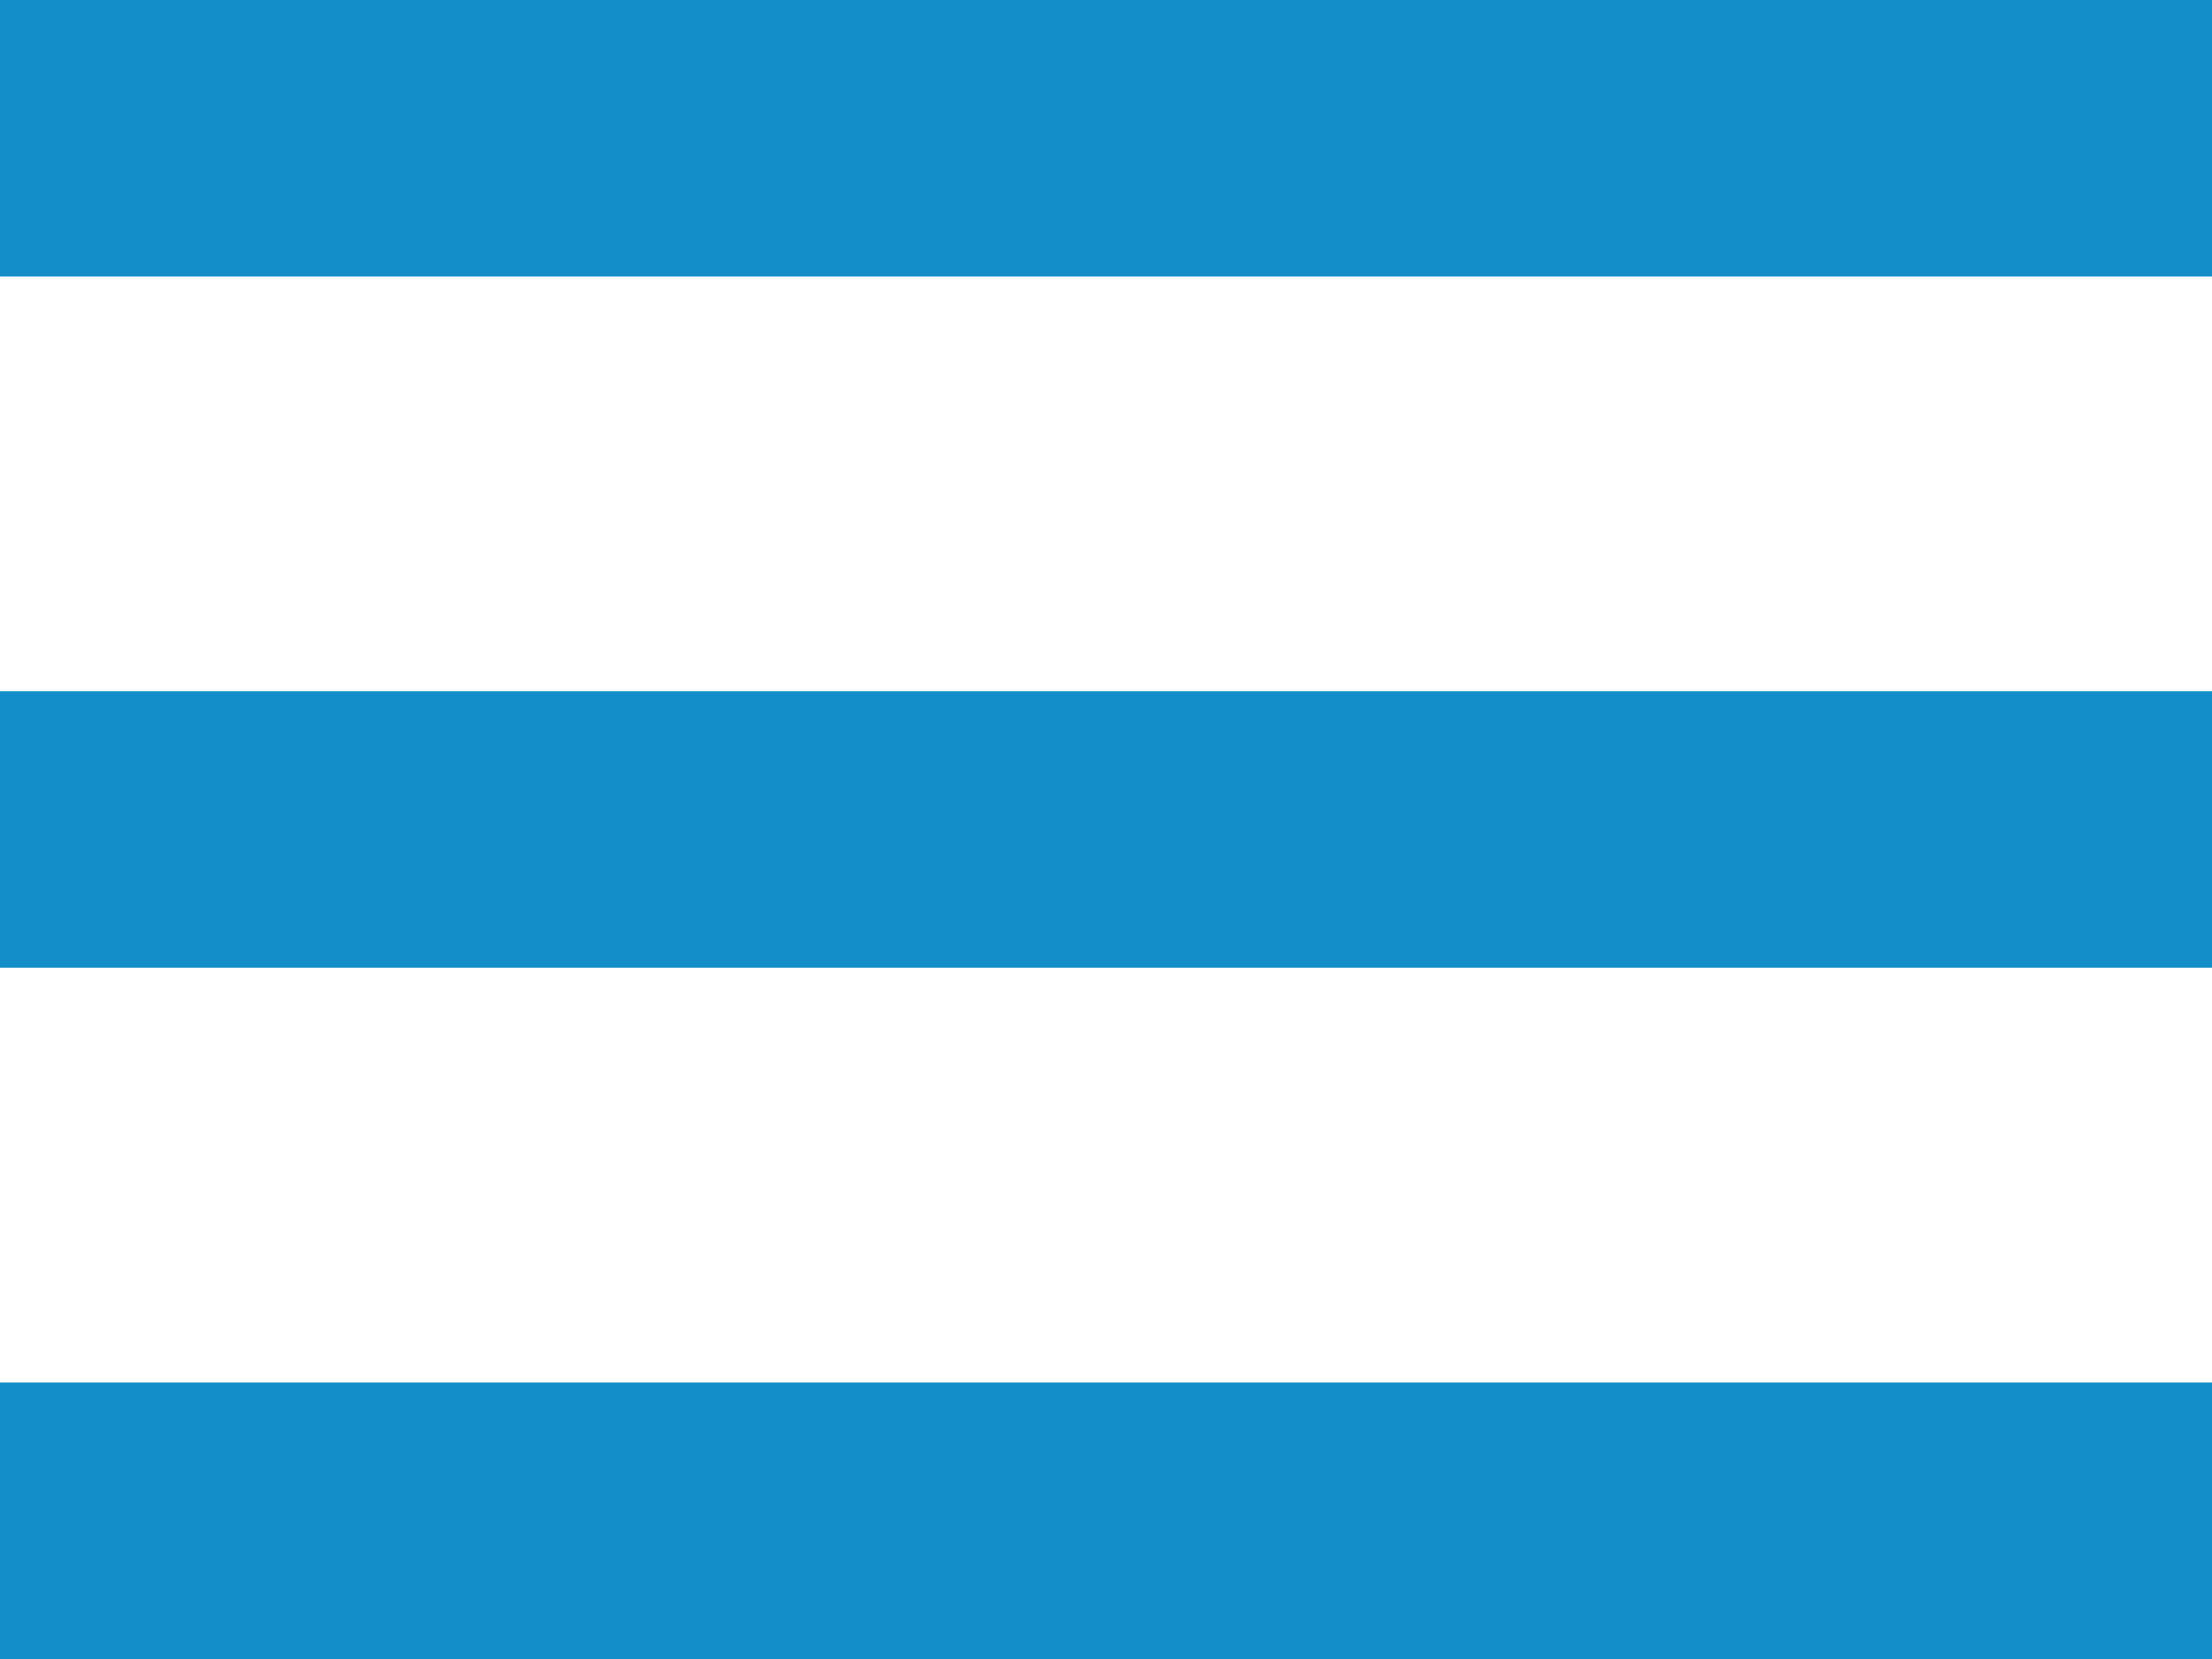
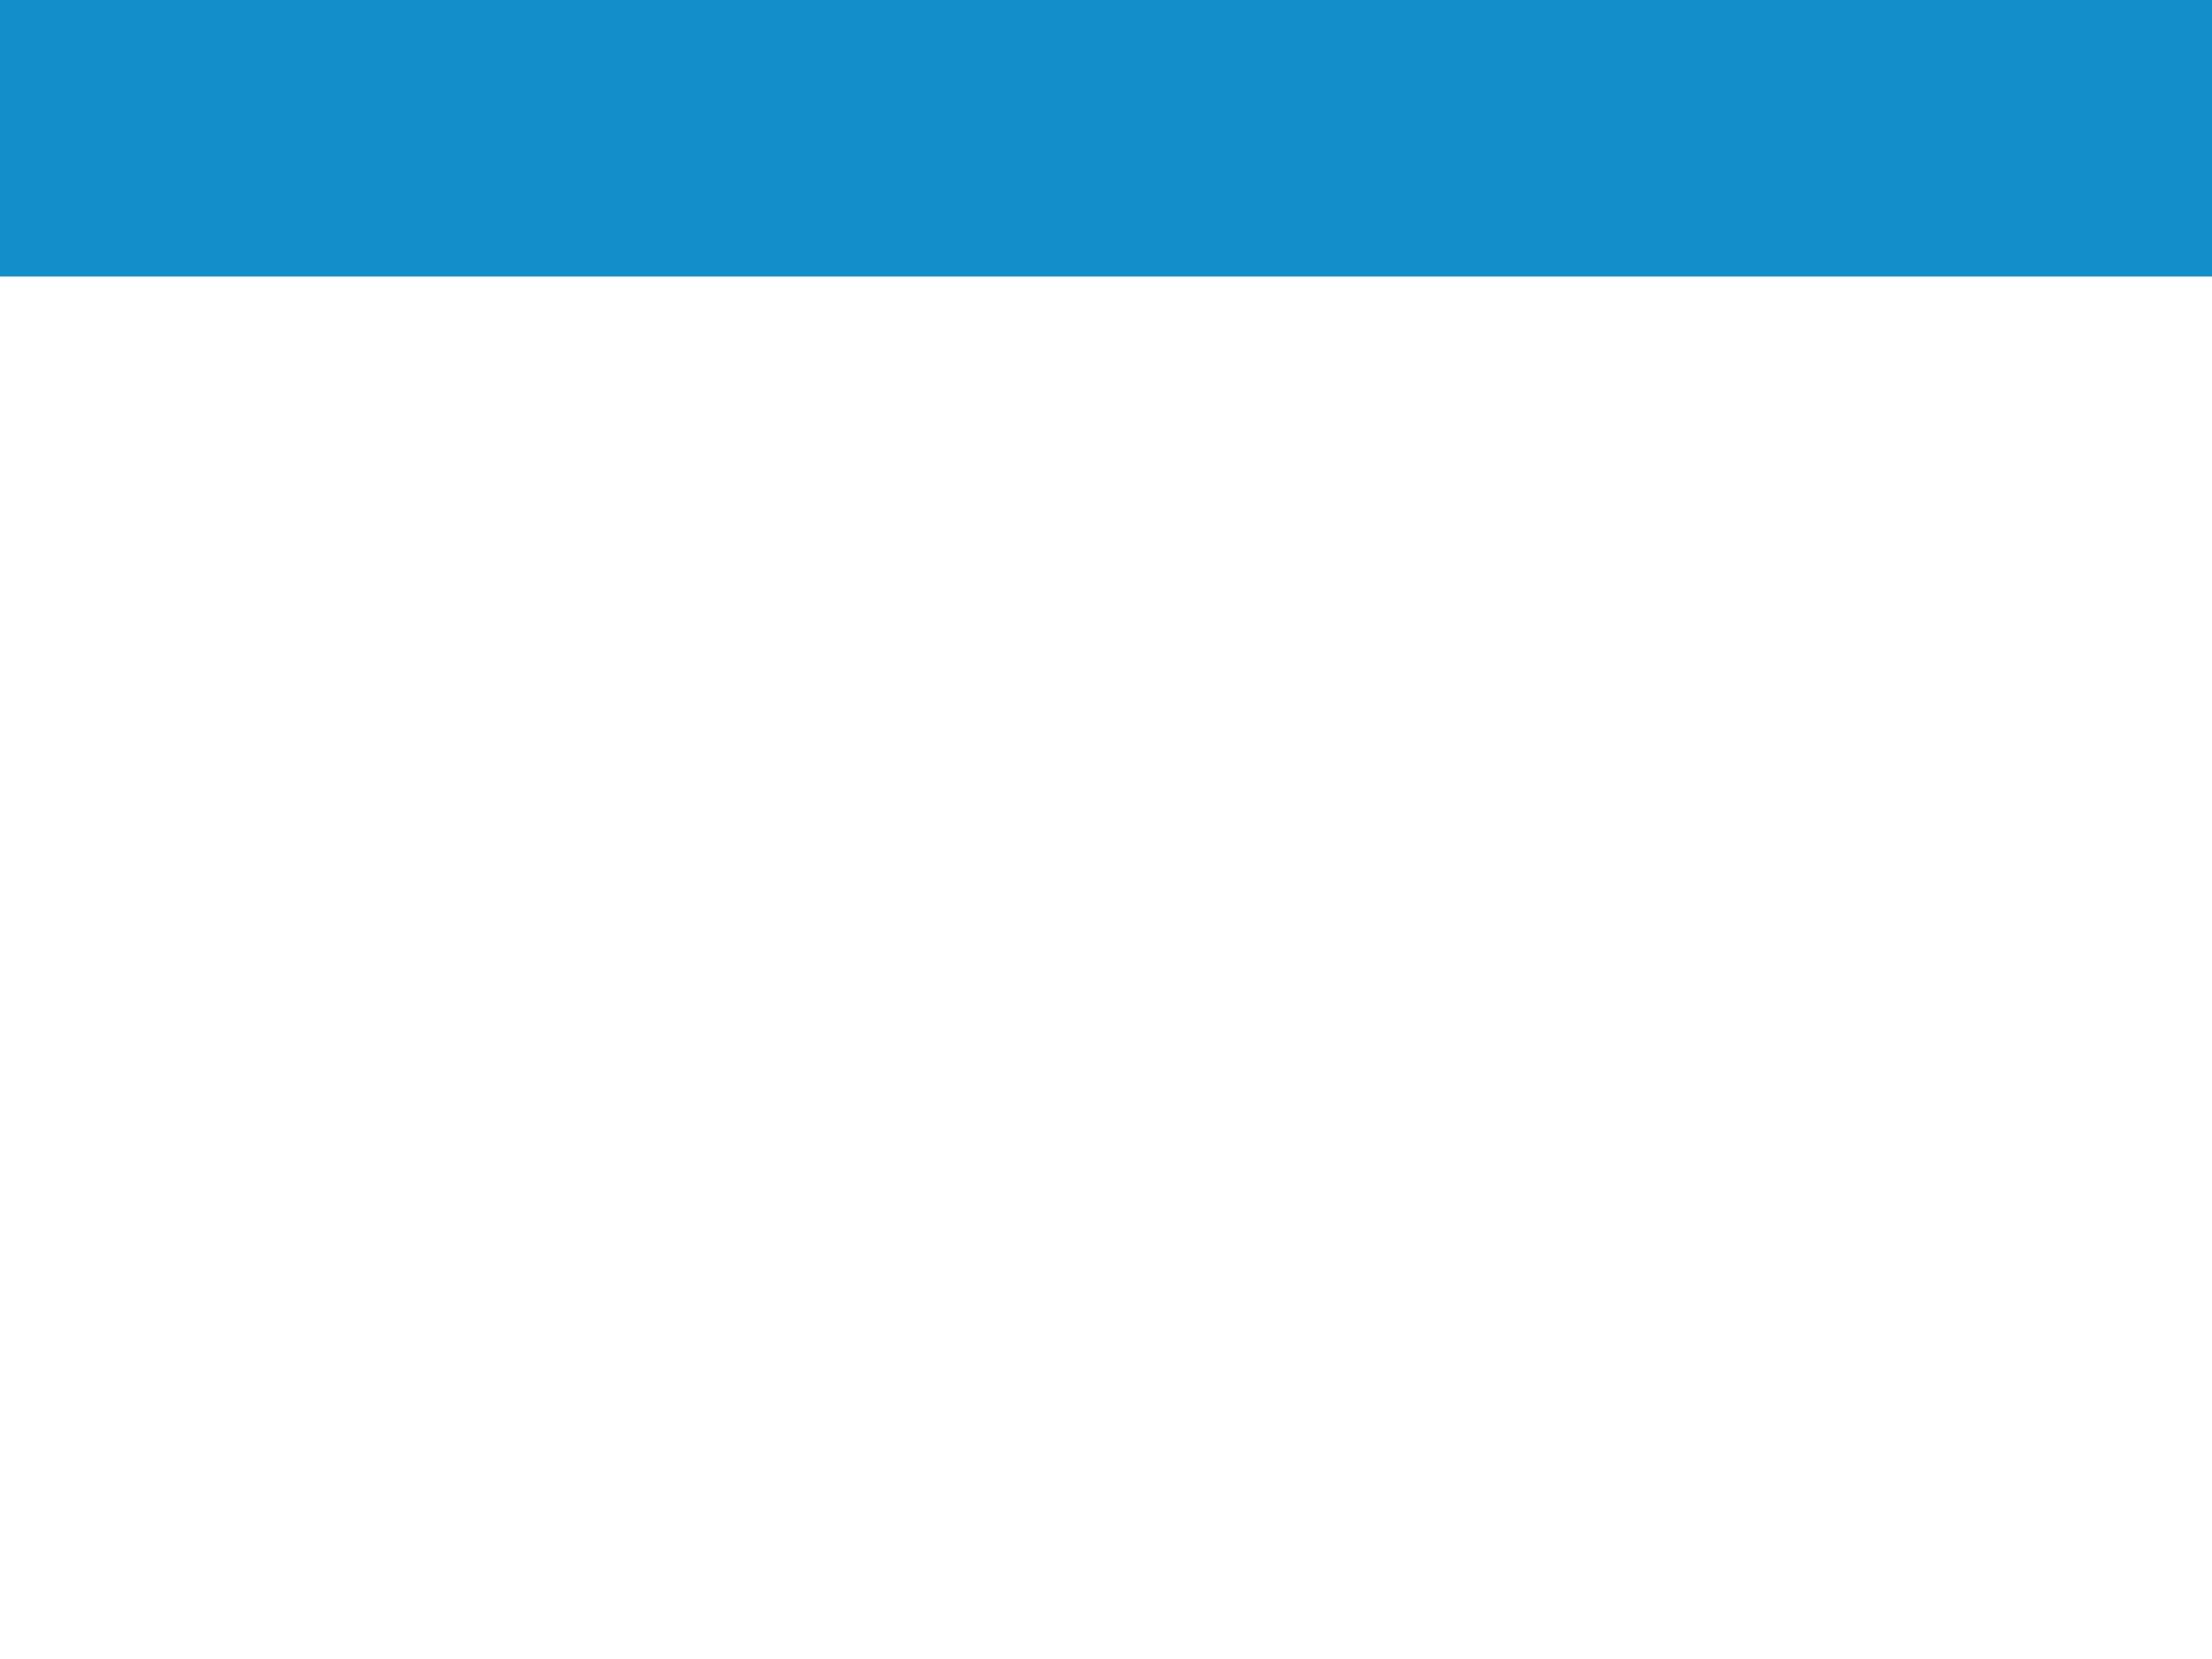
<svg xmlns="http://www.w3.org/2000/svg" id="uuid-23117e33-b128-4863-9dd1-92541c9efd48" data-name="content" width="32" height="24" viewBox="0 0 32 24">
  <rect width="32" height="4" style="fill: #148ec8;" />
-   <rect y="20" width="32" height="4" style="fill: #148ec8;" />
-   <rect y="10" width="32" height="4" style="fill: #148ec8;" />
</svg>